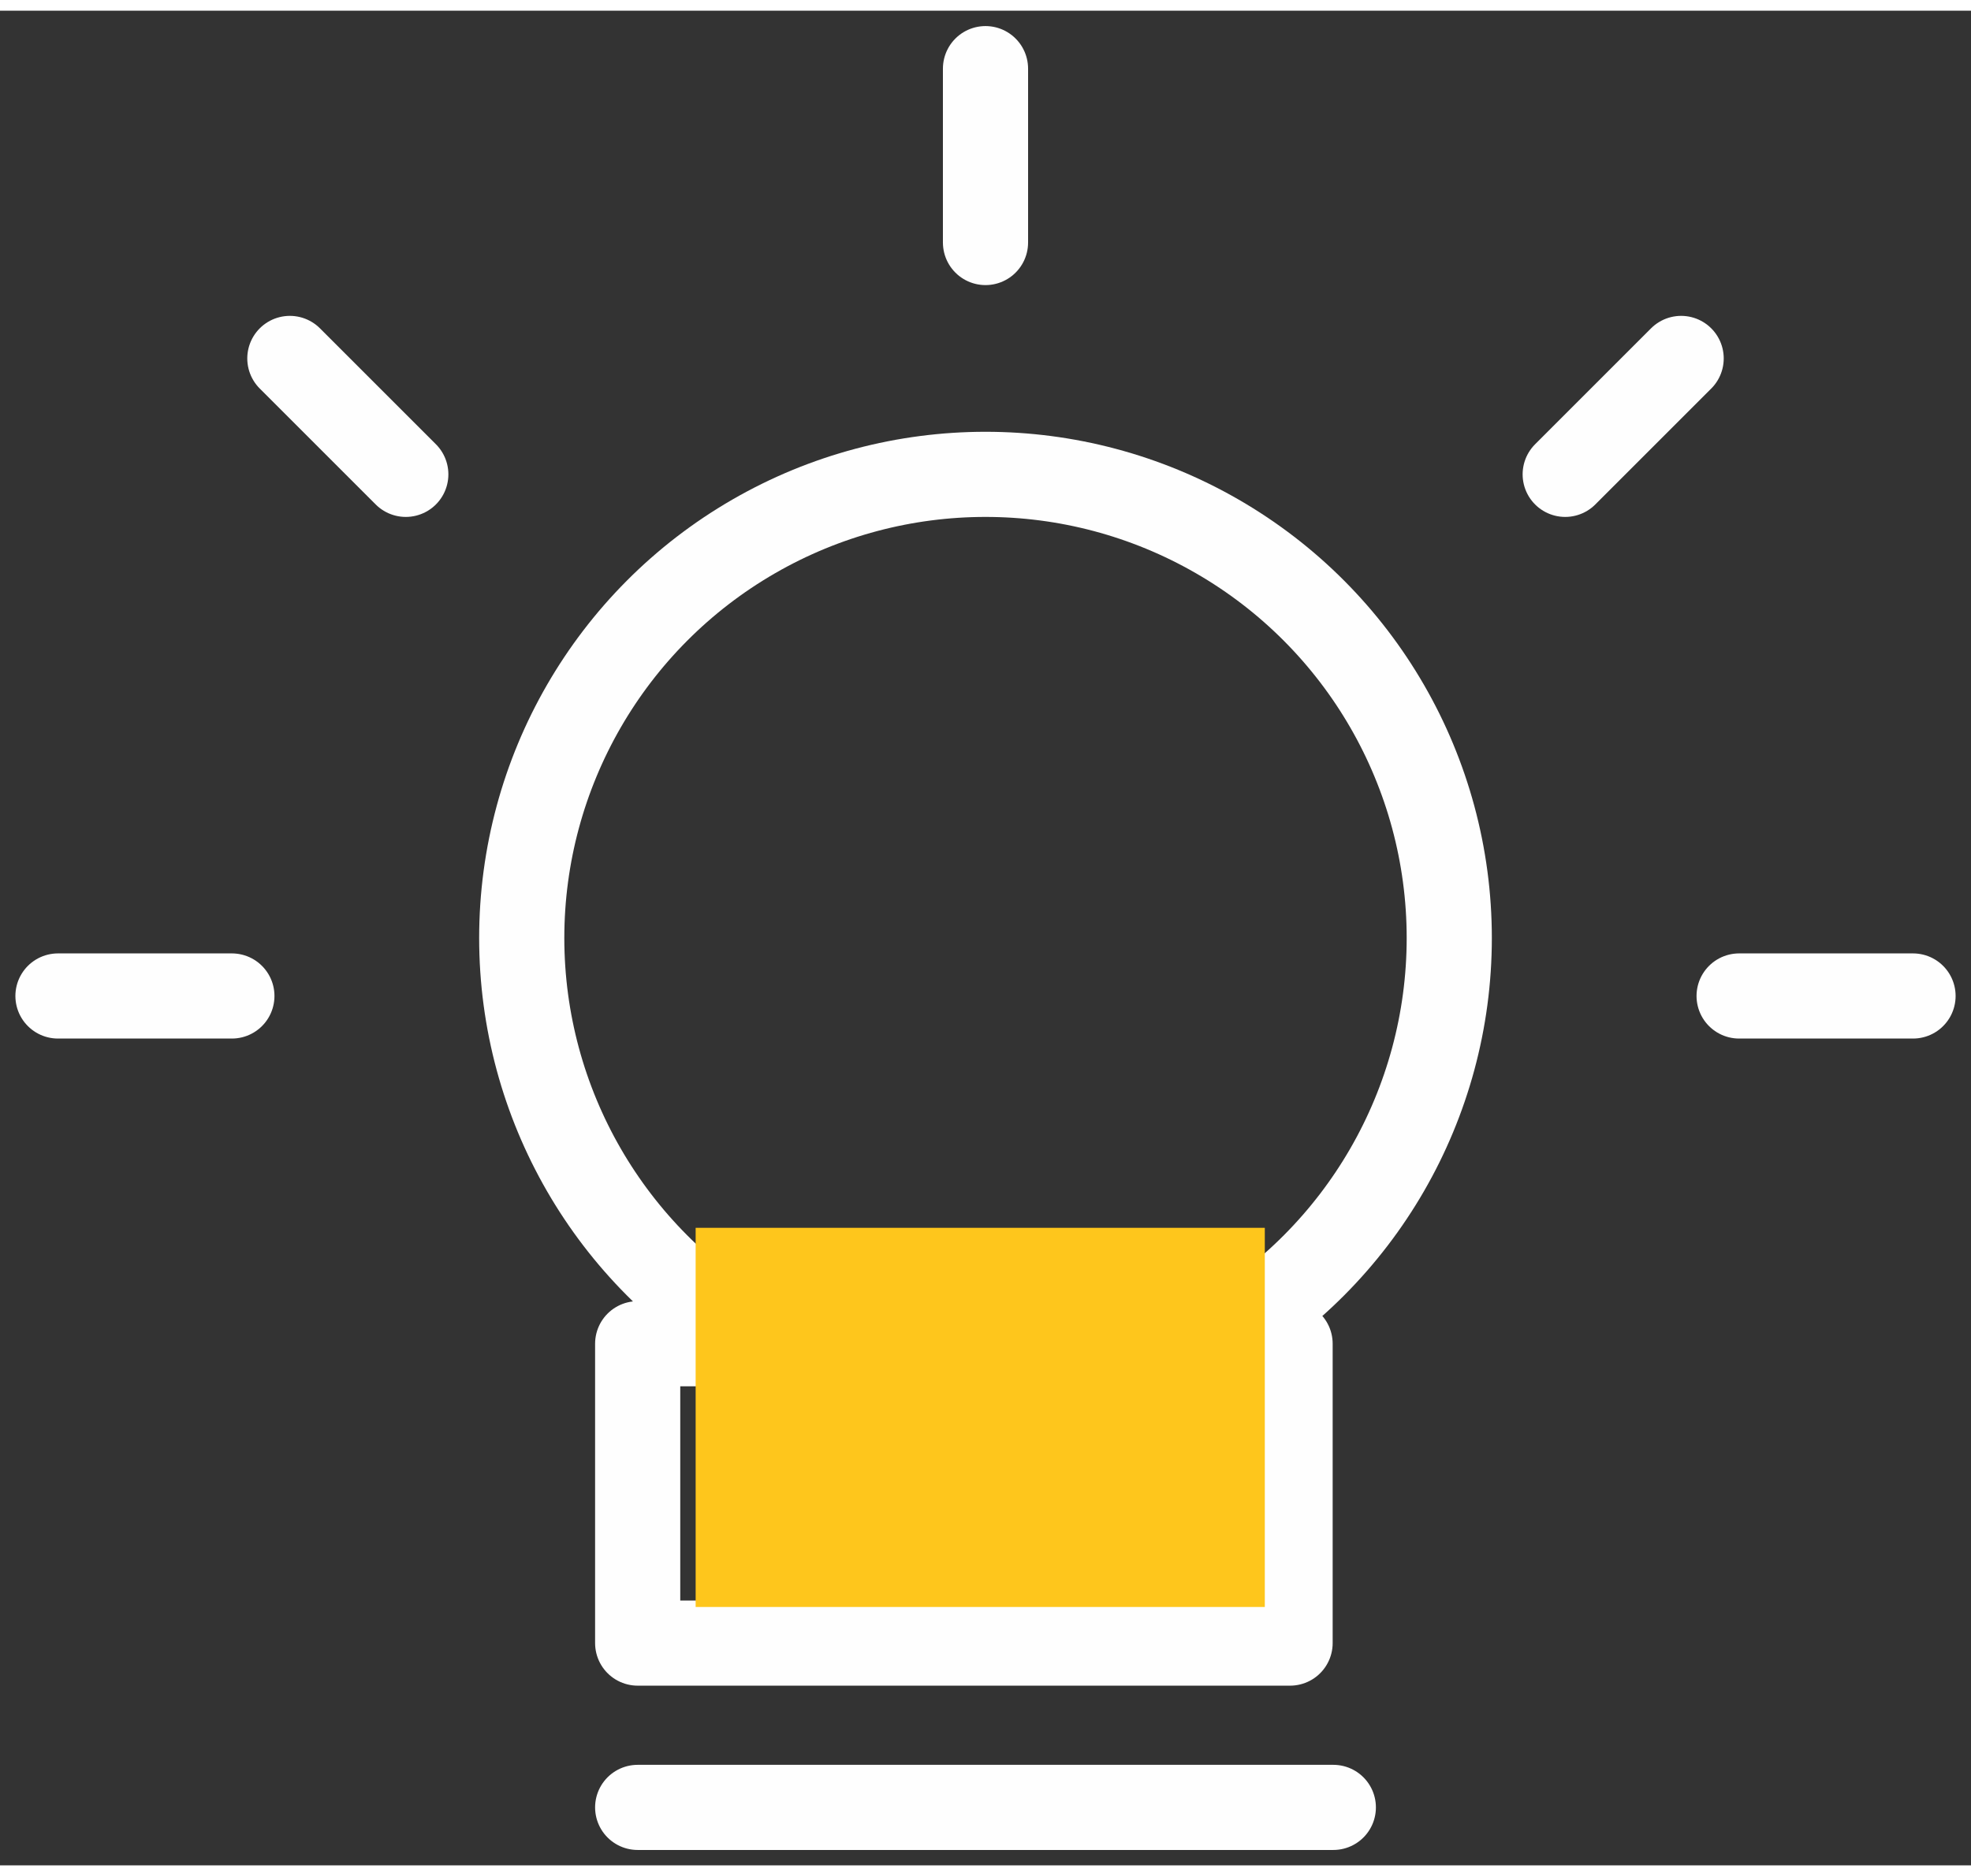
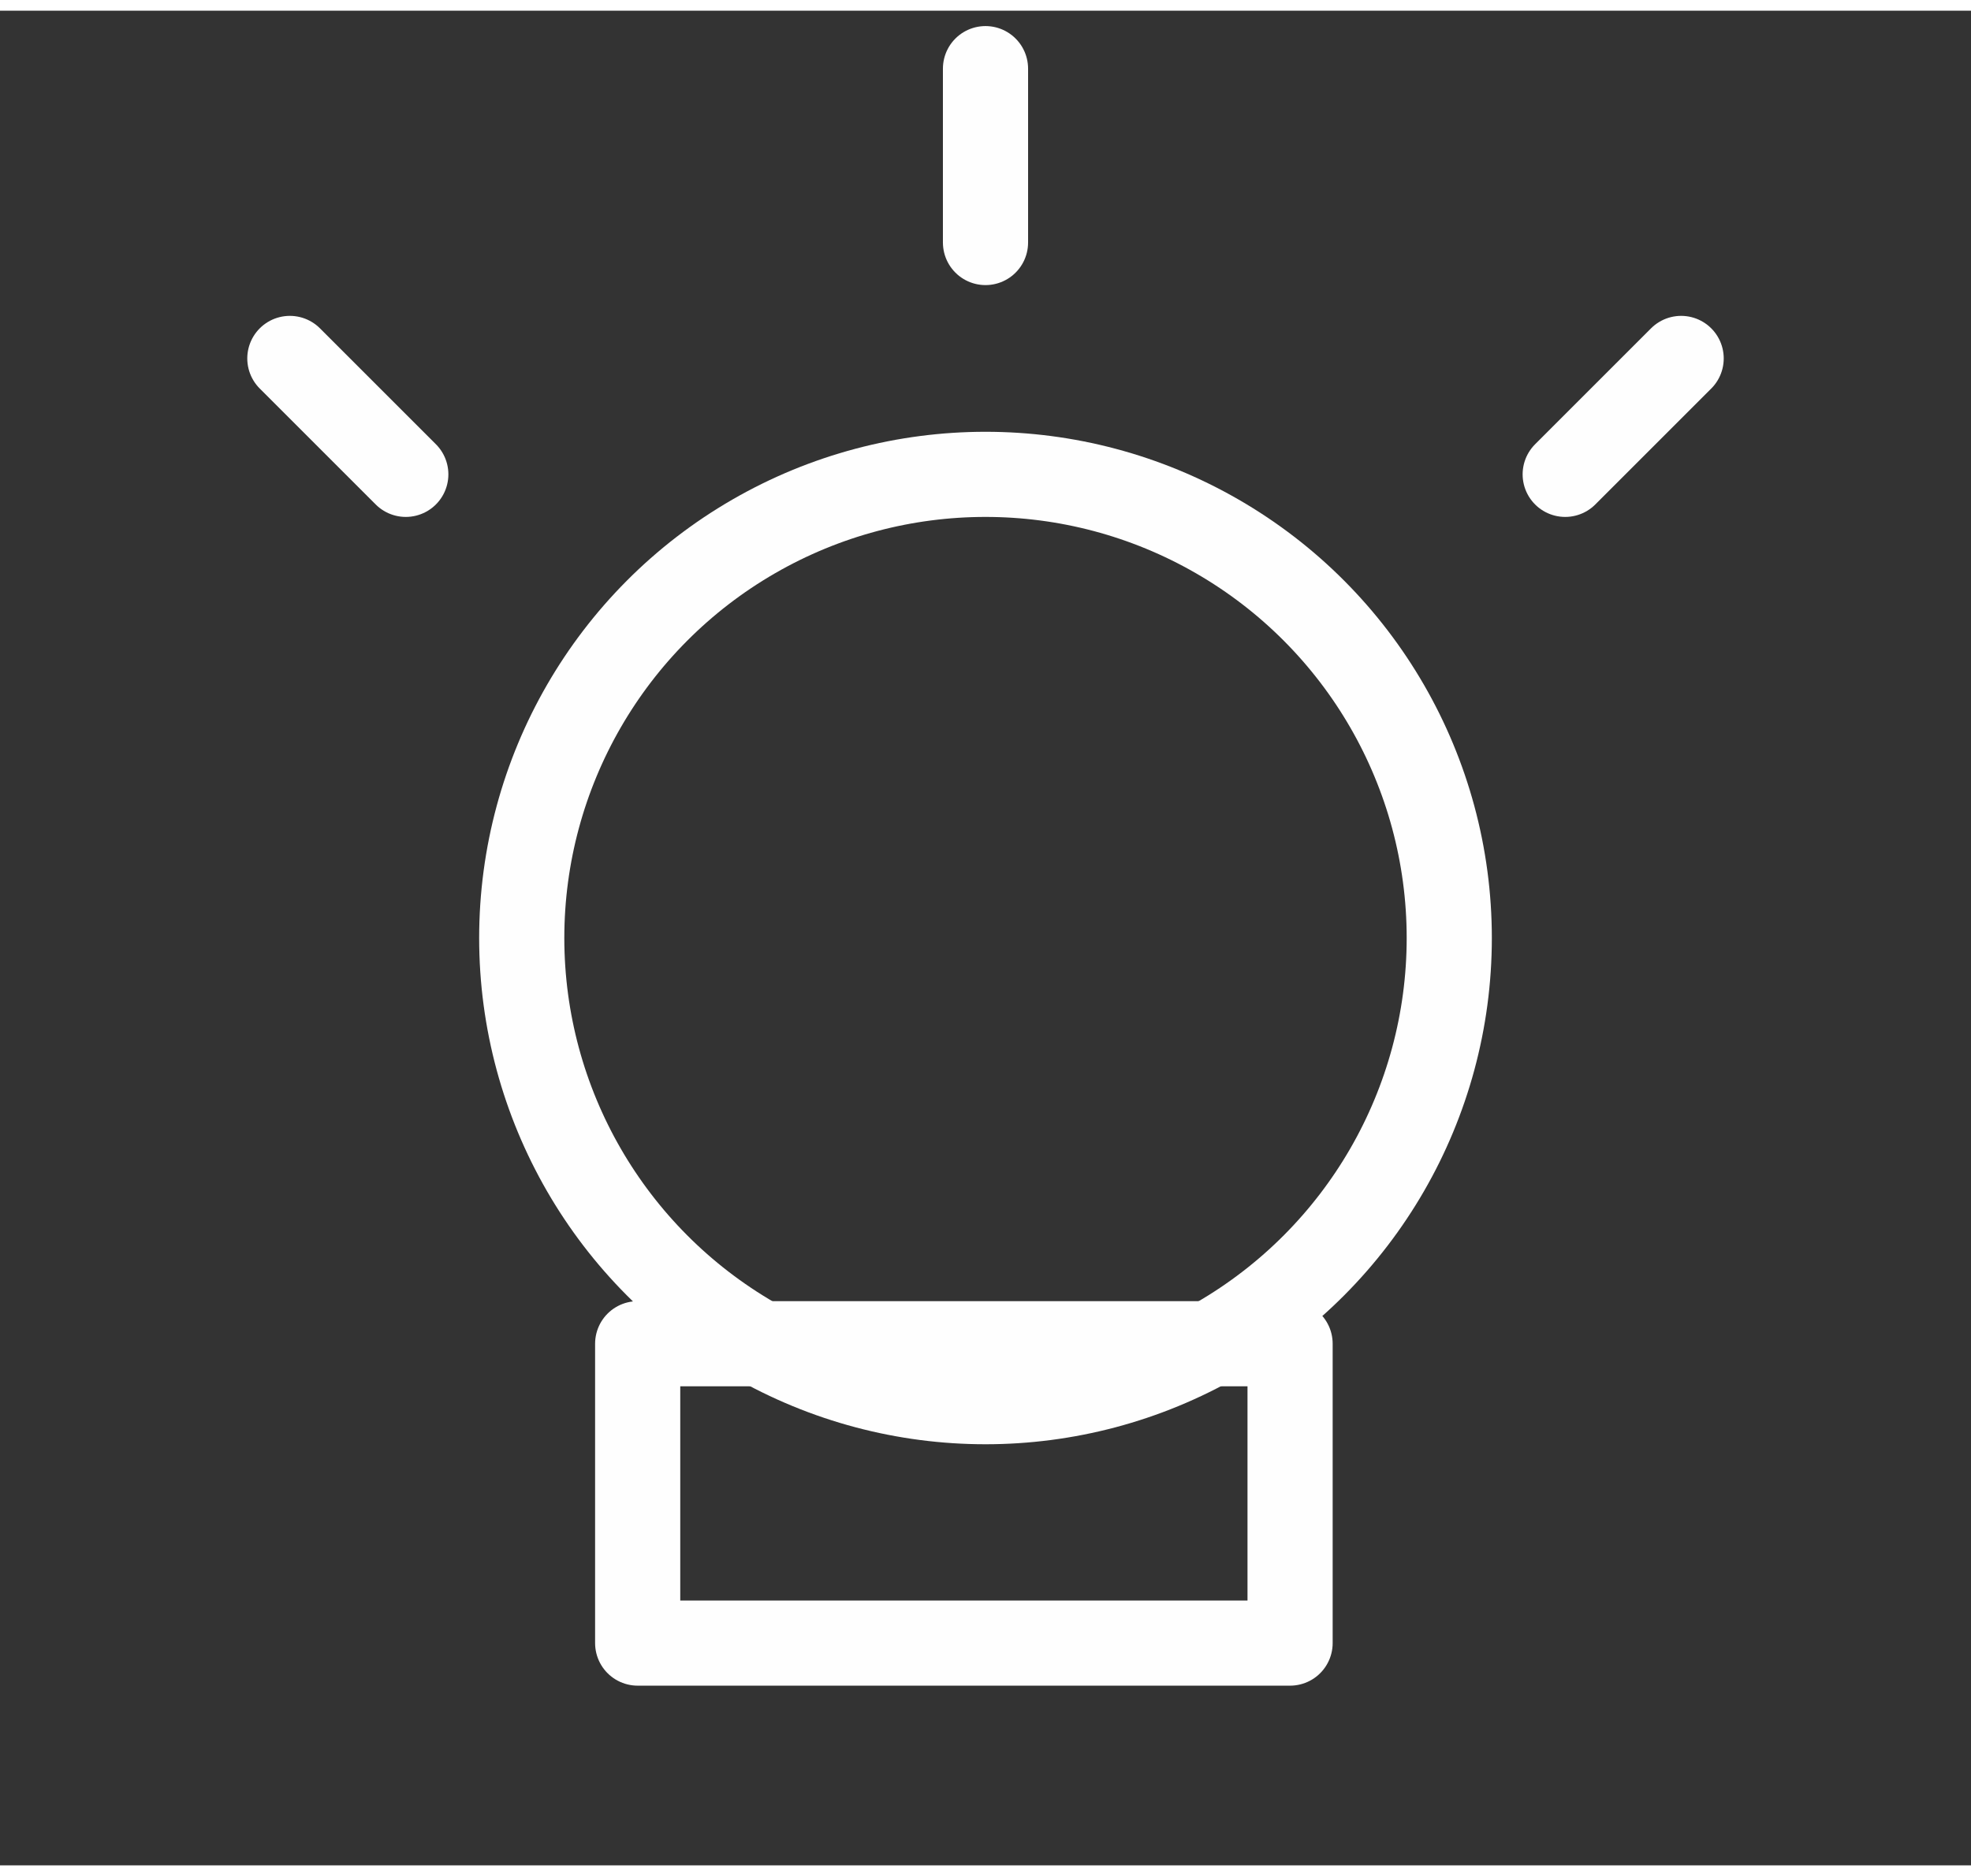
<svg xmlns="http://www.w3.org/2000/svg" xml:space="preserve" width="45.873mm" height="43.672mm" version="1.1" style="shape-rendering:geometricPrecision; text-rendering:geometricPrecision; image-rendering:optimizeQuality; fill-rule:evenodd; clip-rule:evenodd" viewBox="0 0 34 32">
  <rect x="0" y="0" width="34" height="32" fill="#333333" stroke="none" />
  <defs>
    <style type="text/css">
   
    .str0 {stroke:#FEFEFE;stroke-width:1.469}
    .str1 {stroke:#FEFEFE;stroke-width:1.469;stroke-linejoin:round}
    .str2 {stroke:#FEFEFE;stroke-width:1.469;stroke-linecap:round;stroke-linejoin:round}
    .fil0 {fill:none}
    .fil1 {fill:#FEC61C}
   
  </style>
  </defs>
  <g id="图层_x0020_1">
    <circle class="fil0 str0" cx="17" cy="16" r="8" />
    <rect class="fil0 str1" x="11" y="23" width="11.254" height="5.165" />
-     <line class="fil0 str2" x1="11" y1="31" x2="23" y2="31" />
-     <line class="fil0 str2" x1="1" y1="17" x2="4" y2="17" />
-     <line class="fil0 str2" x1="30" y1="17" x2="33" y2="17" />
    <line class="fil0 str2" x1="27" y1="8" x2="29" y2="6" />
    <line class="fil0 str2" x1="7" y1="8" x2="5" y2="6" />
    <line class="fil0 str2" x1="17" y1="4" x2="17" y2="1" />
-     <rect class="fil1" x="12" y="21" width="9.818" height="6.542" />
  </g>
</svg>